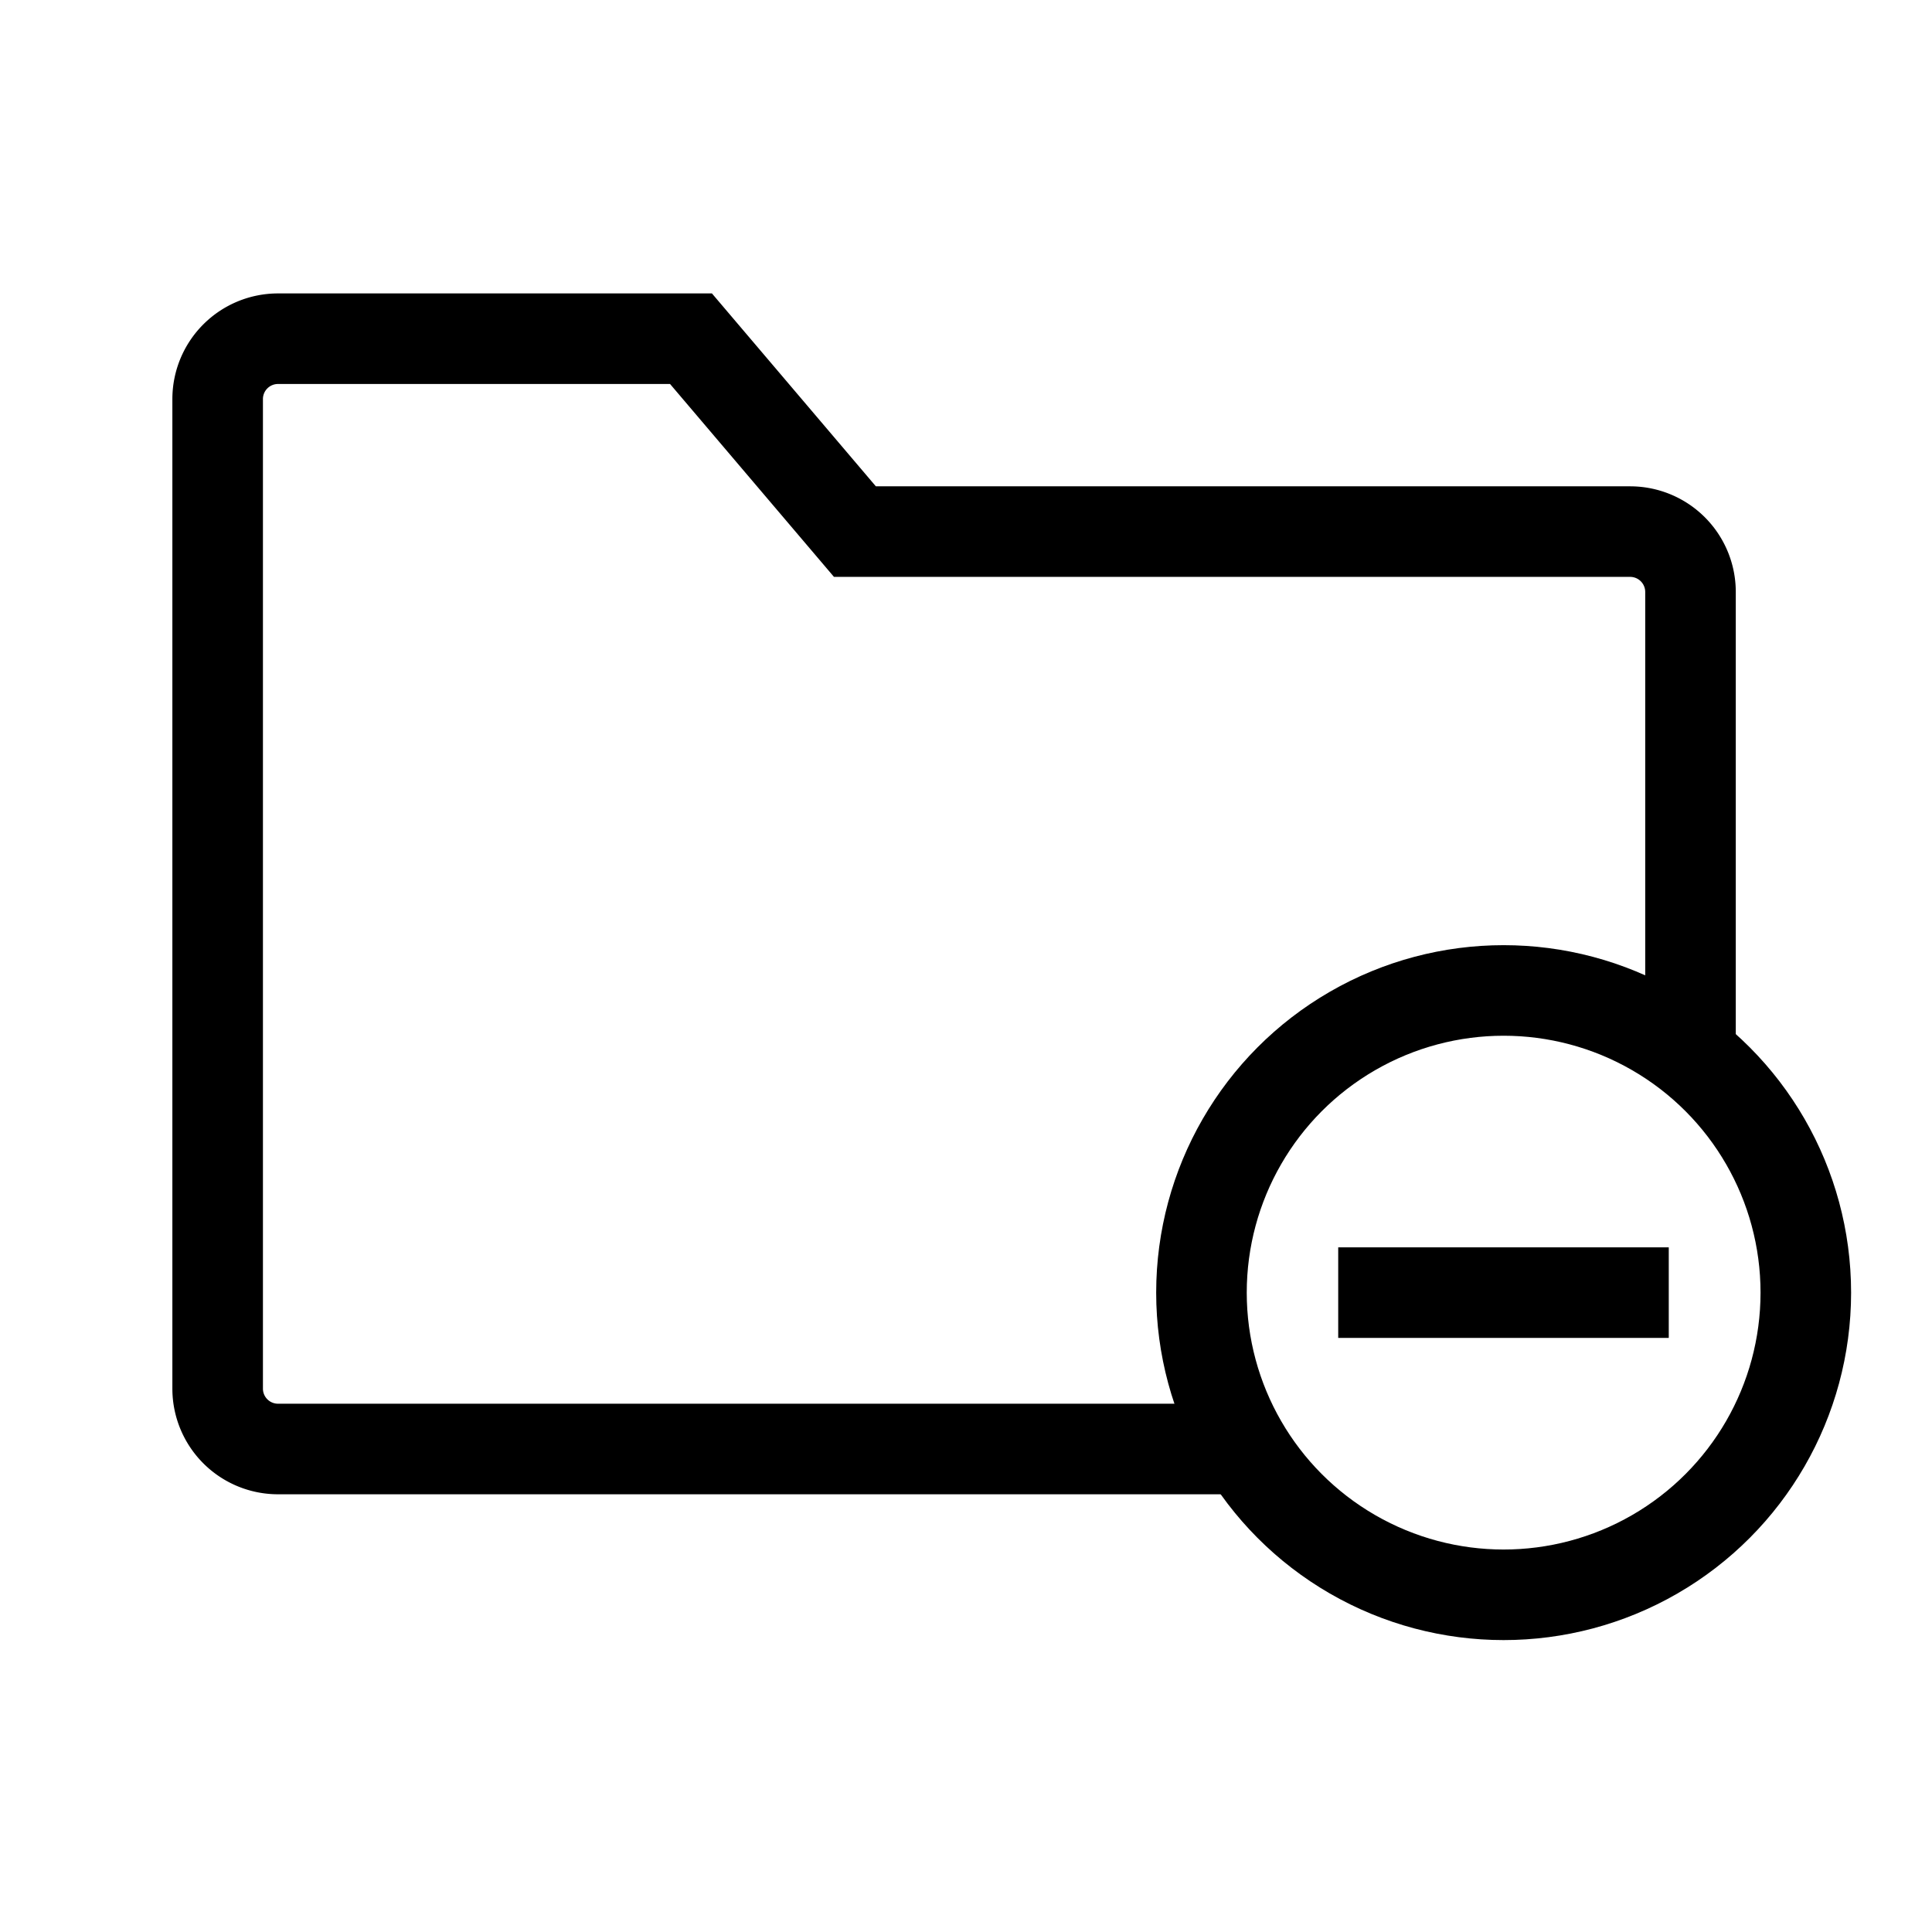
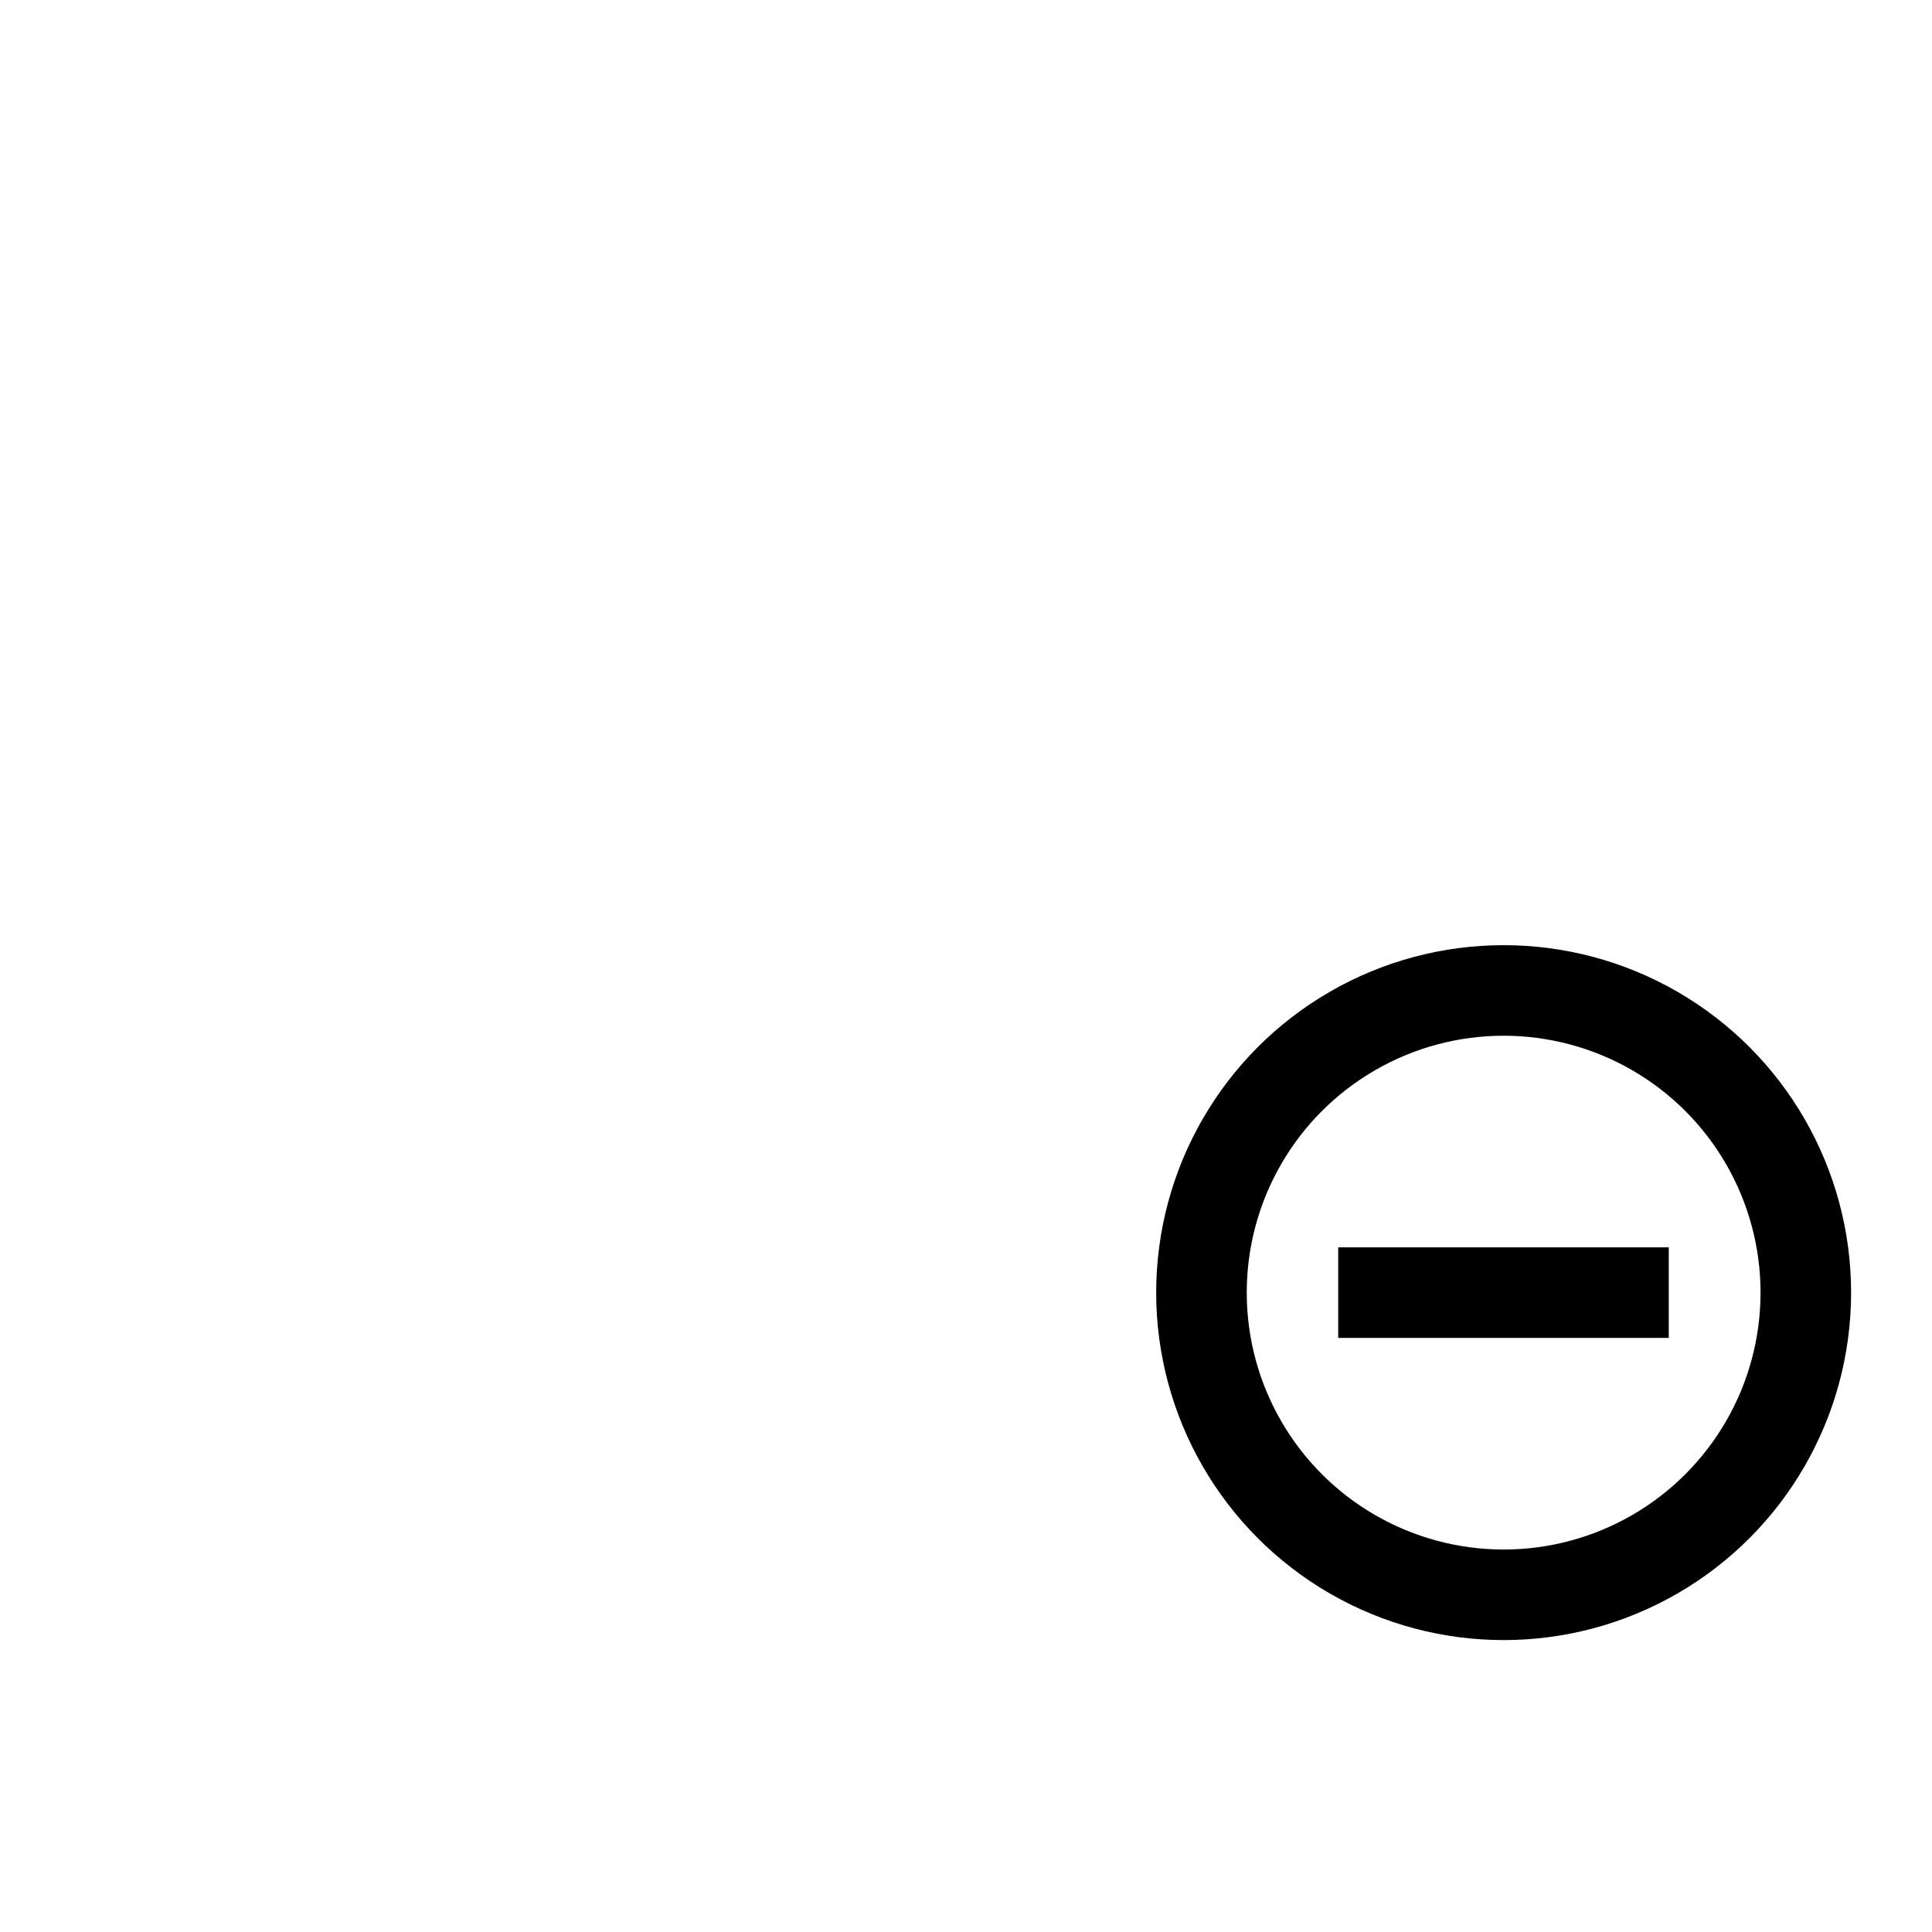
<svg xmlns="http://www.w3.org/2000/svg" width="800px" height="800px" viewBox="0 0 64 64" stroke-width="3" stroke="#000000" fill="none">
-   <path d="M41.21,48h-32a2,2,0,0,1-2-2V13.22a2,2,0,0,1,2-2H22.89l5.43,6.39H54a2,2,0,0,1,2,2v15.3" />
  <circle cx="49.81" cy="42.82" r="10.01" stroke-linecap="round" />
  <line x1="44.33" y1="42.82" x2="55.28" y2="42.82" />
</svg>